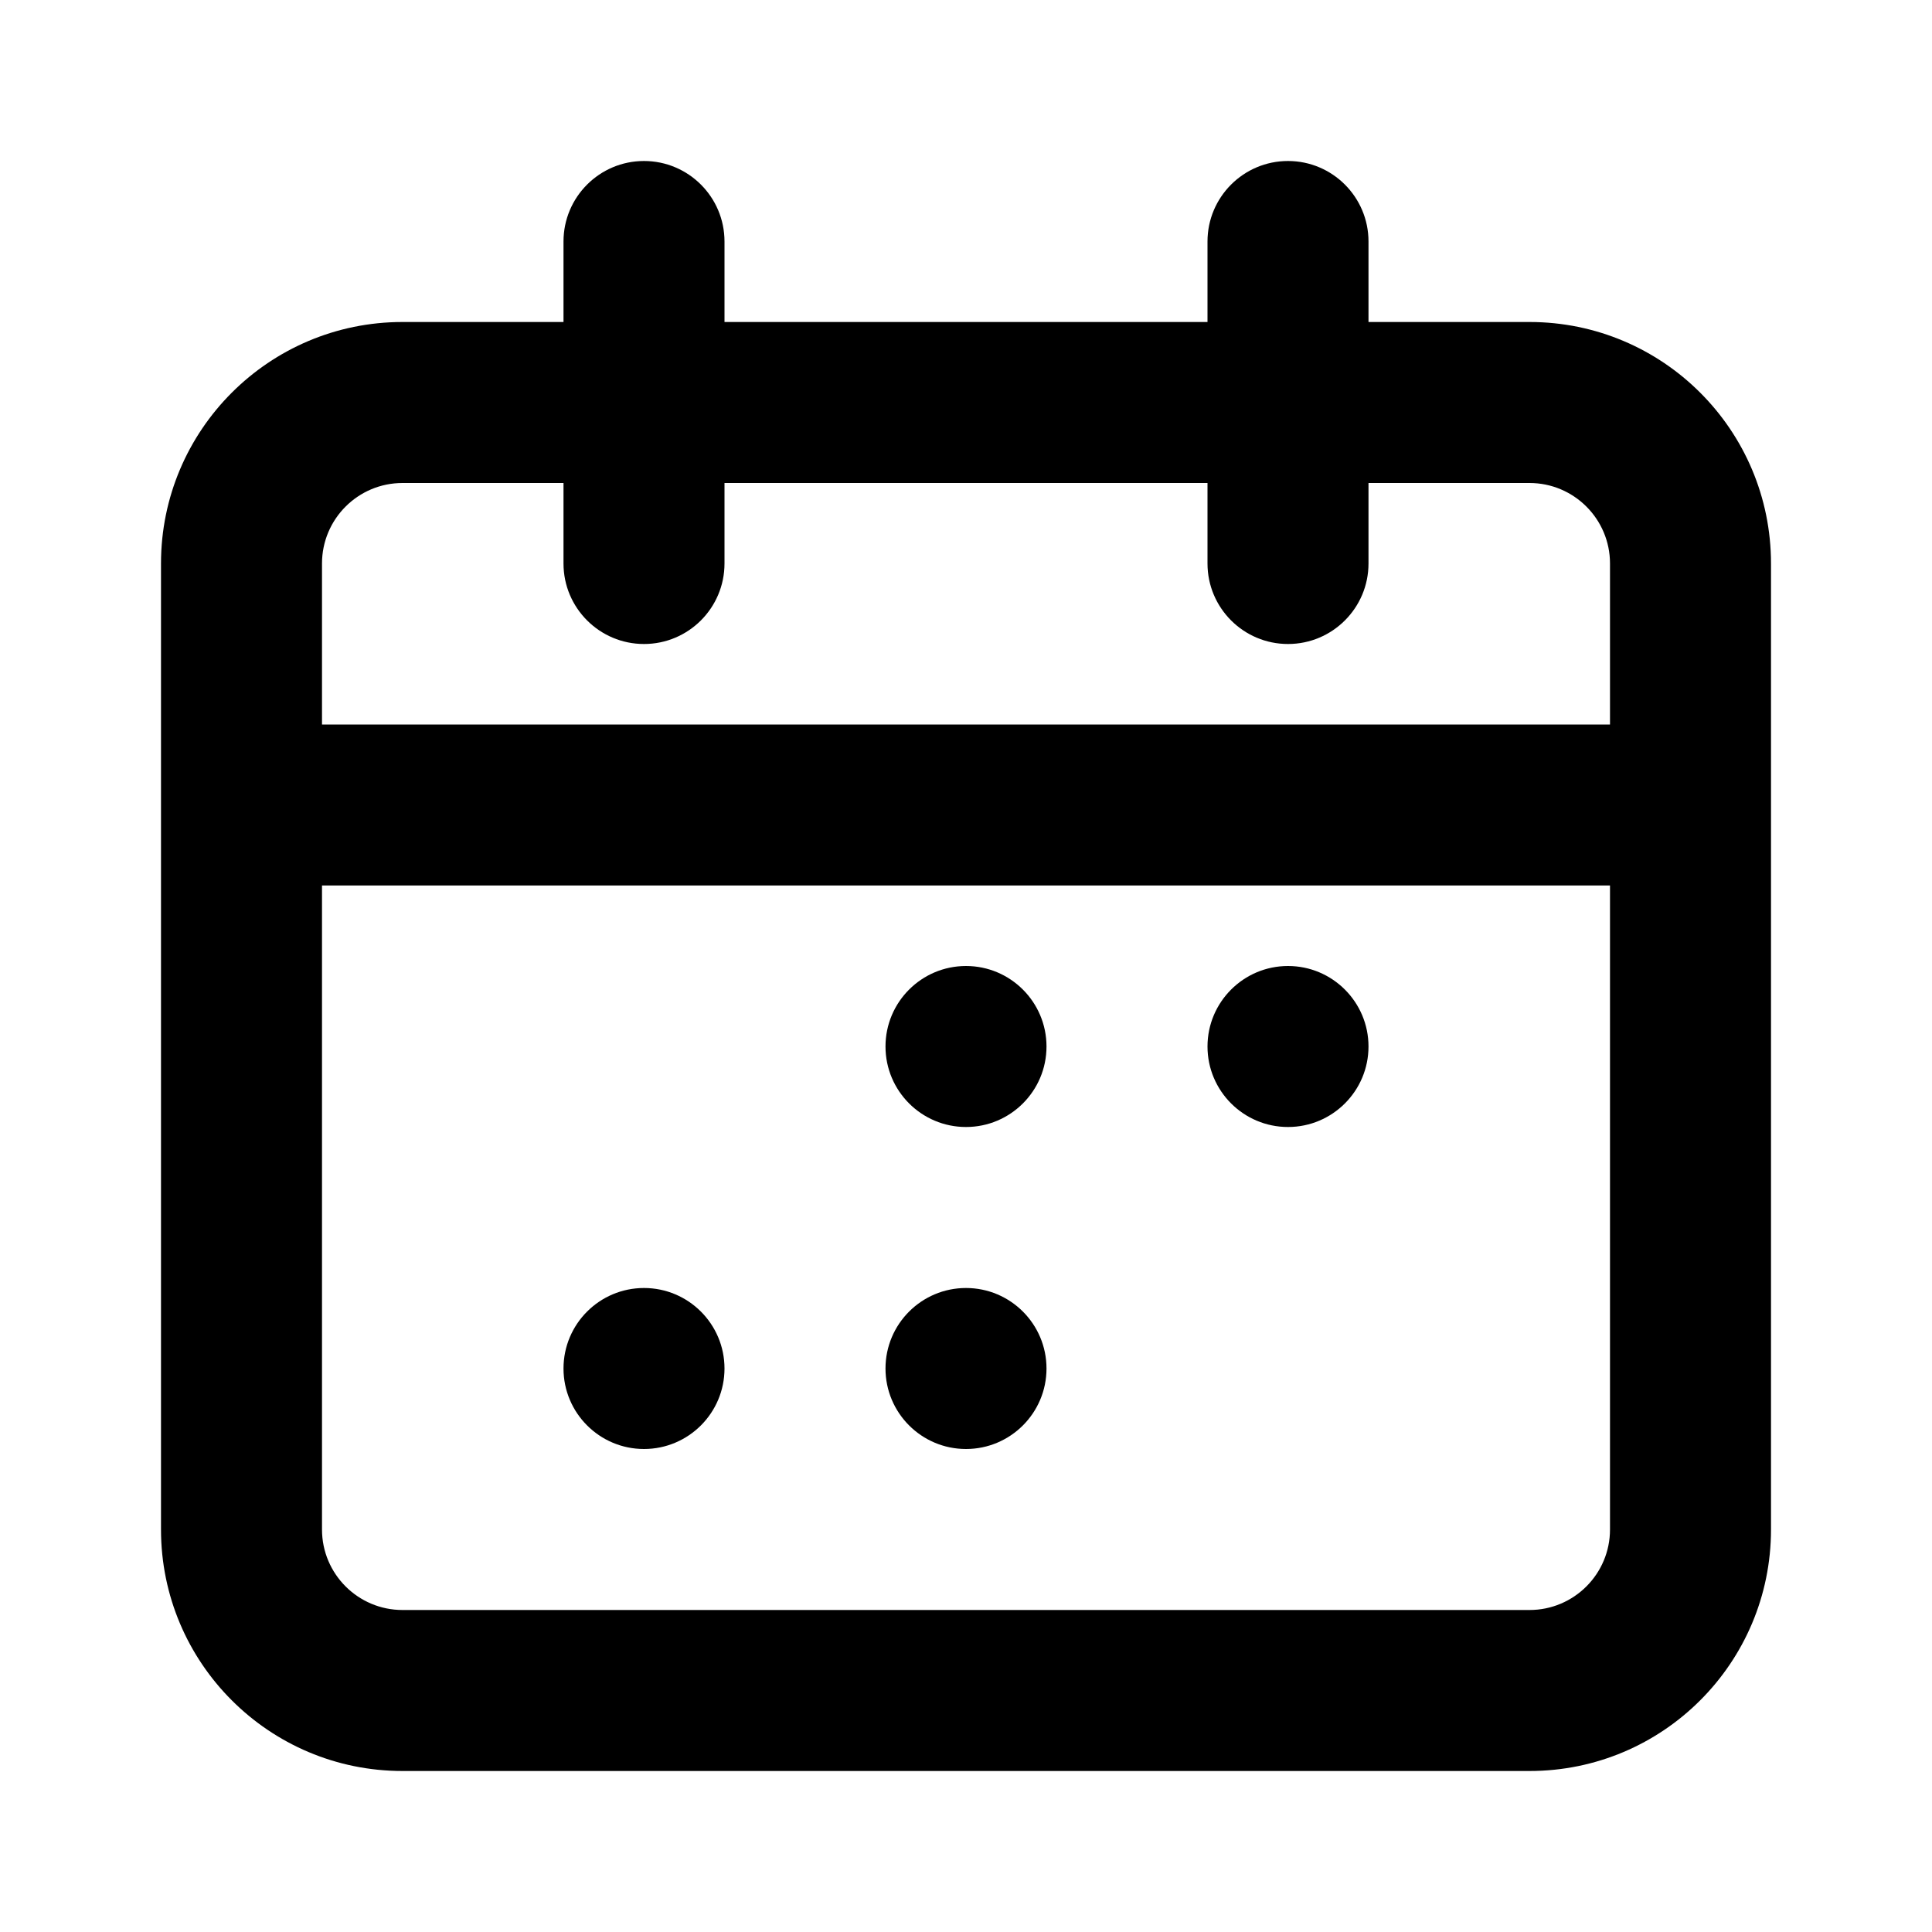
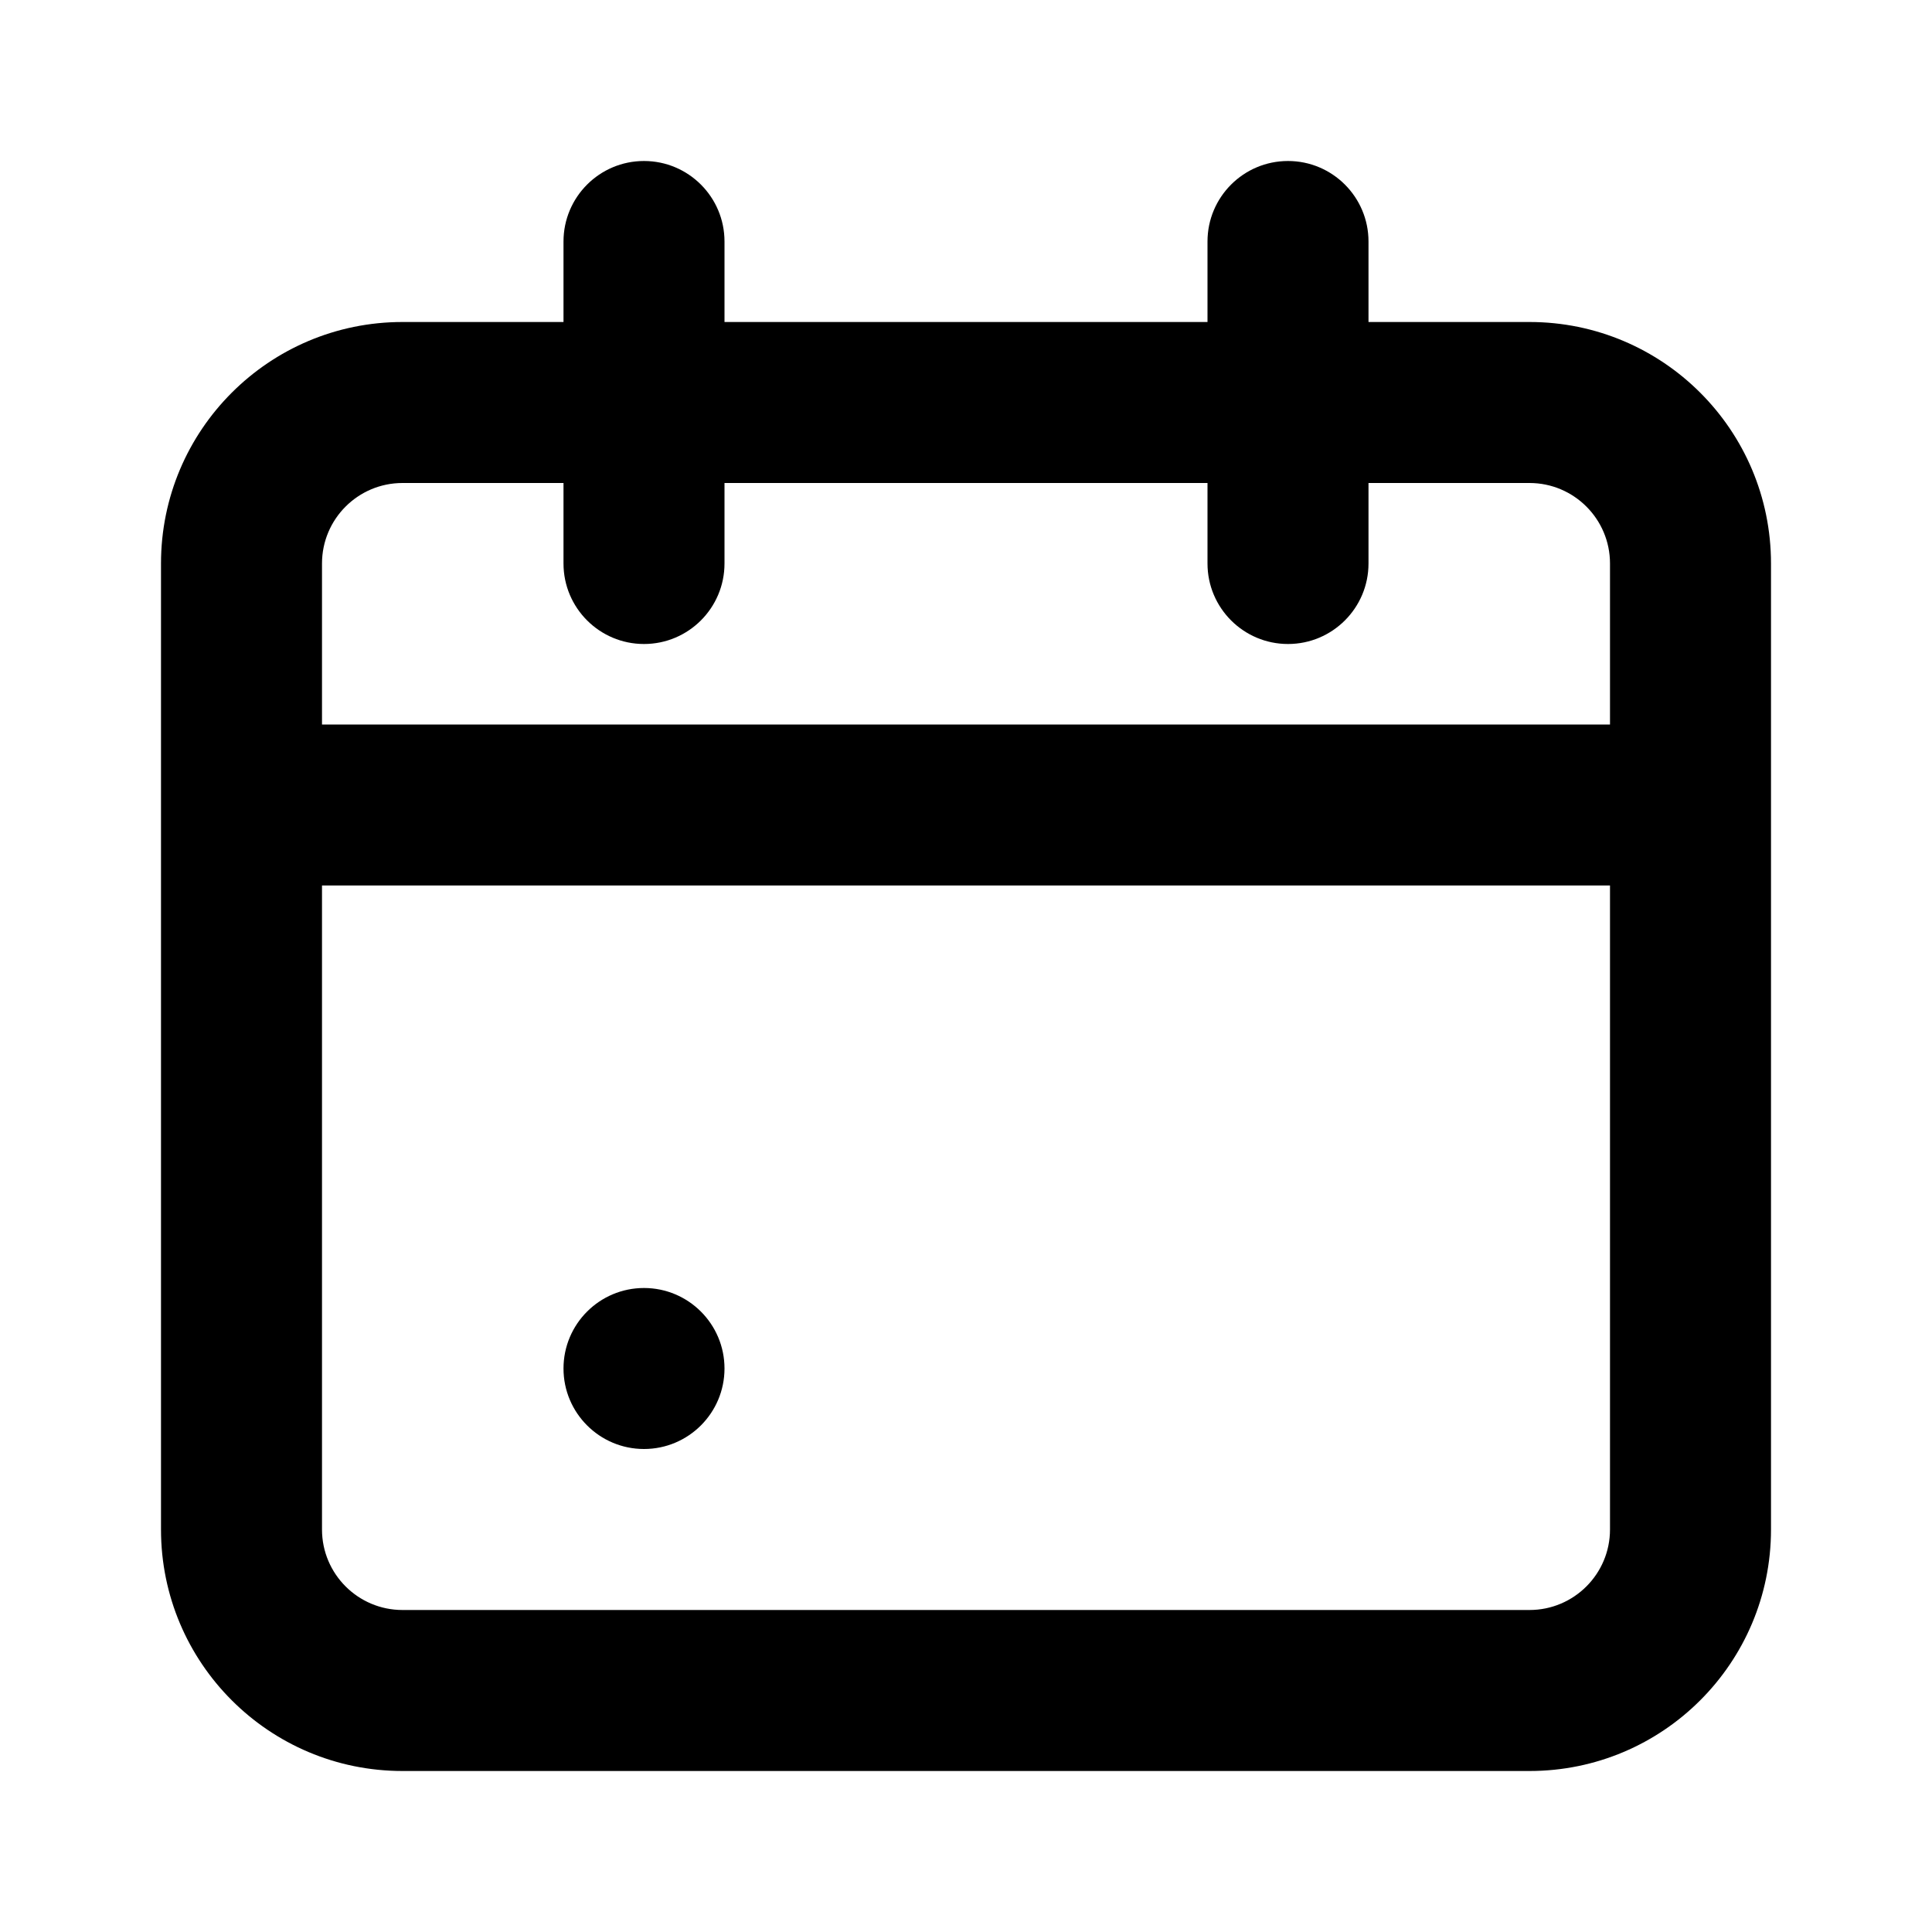
<svg xmlns="http://www.w3.org/2000/svg" width="24" height="24" viewBox="0 0 24 24" fill="none">
-   <path d="M13 13C13 13.552 12.552 14 12 14C11.448 14 11 13.552 11 13C11 12.448 11.448 12 12 12C12.552 12 13 12.448 13 13Z" fill="black" />
  <path d="M8 18C8.552 18 9 17.552 9 17C9 16.448 8.552 16 8 16C7.448 16 7 16.448 7 17C7 17.552 7.448 18 8 18Z" fill="black" />
-   <path d="M17 13C17 13.552 16.552 14 16 14C15.448 14 15 13.552 15 13C15 12.448 15.448 12 16 12C16.552 12 17 12.448 17 13Z" fill="black" />
-   <path d="M12 18C12.552 18 13 17.552 13 17C13 16.448 12.552 16 12 16C11.448 16 11 16.448 11 17C11 17.552 11.448 18 12 18Z" fill="black" />
  <path fill-rule="evenodd" clip-rule="evenodd" d="M9 3C9 2.448 8.552 2 8 2C7.448 2 7 2.448 7 3V4H5C3.343 4 2 5.343 2 7V19C2 20.657 3.343 22 5 22H19C20.657 22 22 20.657 22 19V7C22 5.343 20.657 4 19 4H17V3C17 2.448 16.552 2 16 2C15.448 2 15 2.448 15 3V4H9V3ZM7 6V7C7 7.552 7.448 8 8 8C8.552 8 9 7.552 9 7V6H15V7C15 7.552 15.448 8 16 8C16.552 8 17 7.552 17 7V6H19C19.552 6 20 6.448 20 7V9H4V7C4 6.448 4.448 6 5 6H7ZM20 11H4V19C4 19.552 4.448 20 5 20H19C19.552 20 20 19.552 20 19V11Z" fill="black" />
</svg>